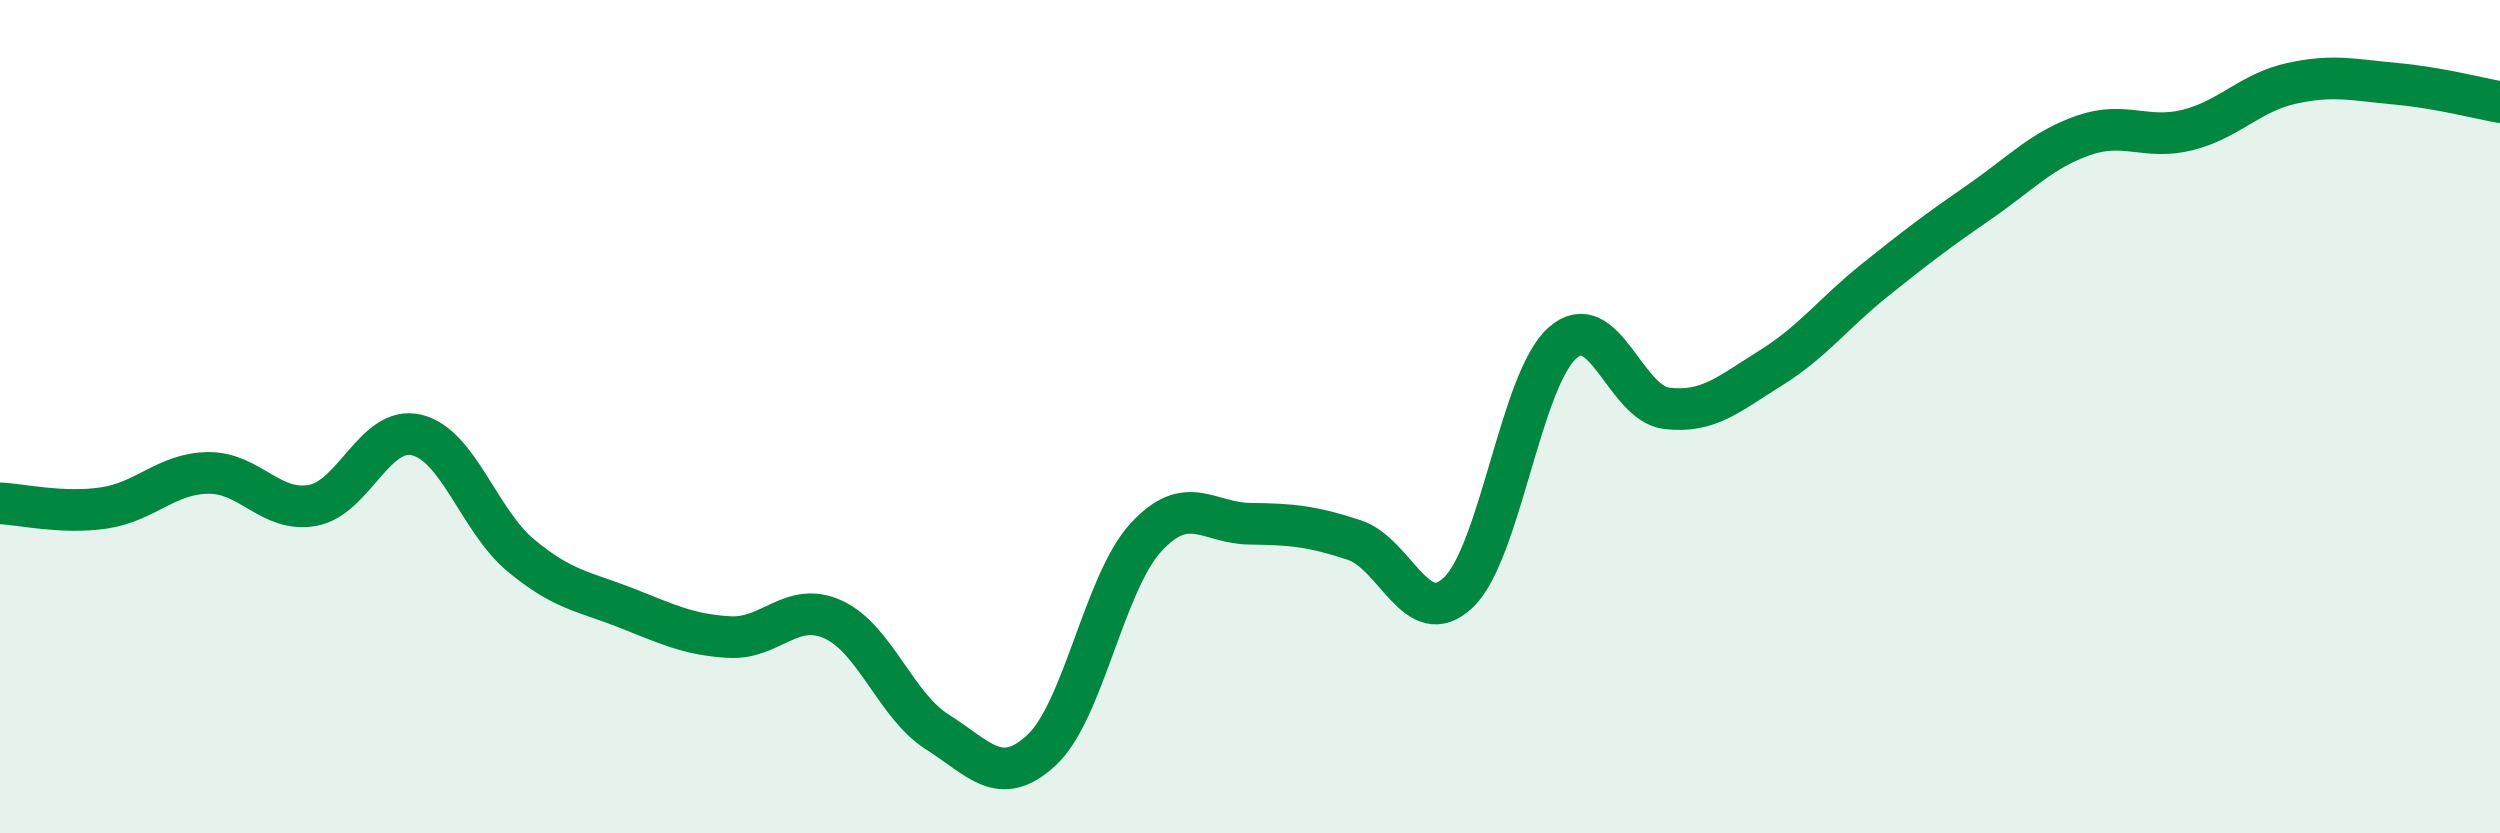
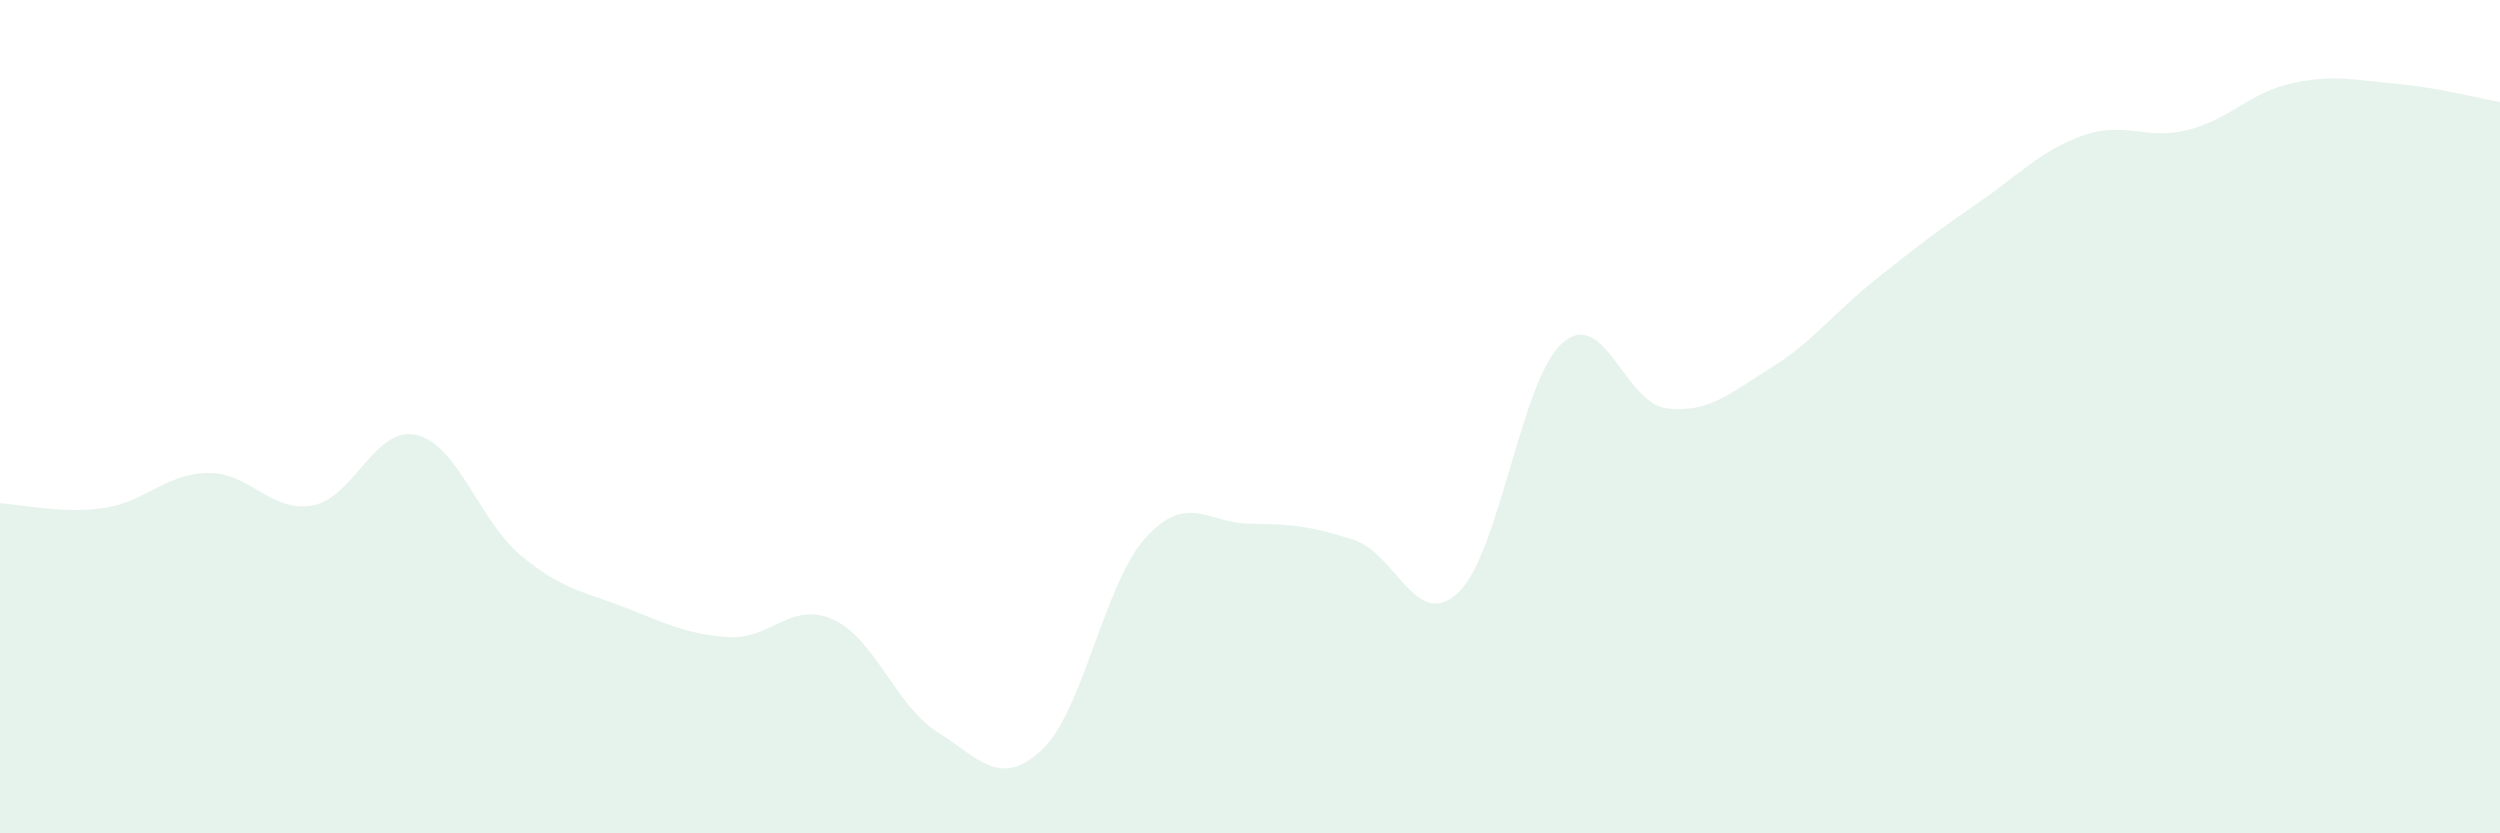
<svg xmlns="http://www.w3.org/2000/svg" width="60" height="20" viewBox="0 0 60 20">
  <path d="M 0,12.08 C 0.5,12.1 1.5,12.34 2.5,12.19 C 3.5,12.04 4,11.36 5,11.35 C 6,11.34 6.5,12.31 7.5,12.13 C 8.5,11.95 9,10.2 10,10.44 C 11,10.68 11.5,12.5 12.5,13.33 C 13.5,14.16 14,14.19 15,14.58 C 16,14.97 16.5,15.23 17.5,15.29 C 18.5,15.35 19,14.41 20,14.87 C 21,15.33 21.5,16.94 22.5,17.57 C 23.5,18.2 24,18.93 25,18 C 26,17.07 26.5,13.99 27.5,12.9 C 28.5,11.81 29,12.56 30,12.57 C 31,12.58 31.5,12.63 32.5,12.96 C 33.5,13.29 34,15.17 35,14.22 C 36,13.27 36.5,9.11 37.5,8.23 C 38.5,7.35 39,9.68 40,9.8 C 41,9.92 41.5,9.45 42.5,8.83 C 43.5,8.21 44,7.52 45,6.72 C 46,5.92 46.5,5.54 47.5,4.85 C 48.5,4.16 49,3.6 50,3.25 C 51,2.9 51.5,3.37 52.5,3.12 C 53.5,2.87 54,2.22 55,2 C 56,1.78 56.5,1.92 57.5,2.01 C 58.5,2.1 59.5,2.36 60,2.45L60 20L0 20Z" fill="#008740" opacity="0.1" stroke-linecap="round" stroke-linejoin="round" />
-   <path d="M 0,12.08 C 0.5,12.1 1.5,12.34 2.5,12.19 C 3.5,12.04 4,11.36 5,11.35 C 6,11.34 6.5,12.31 7.5,12.13 C 8.5,11.95 9,10.2 10,10.44 C 11,10.68 11.5,12.5 12.5,13.33 C 13.5,14.16 14,14.19 15,14.58 C 16,14.97 16.5,15.23 17.5,15.29 C 18.5,15.35 19,14.41 20,14.87 C 21,15.33 21.5,16.94 22.5,17.57 C 23.5,18.2 24,18.93 25,18 C 26,17.07 26.5,13.99 27.5,12.9 C 28.5,11.81 29,12.56 30,12.57 C 31,12.58 31.5,12.63 32.5,12.96 C 33.5,13.29 34,15.17 35,14.22 C 36,13.27 36.5,9.11 37.5,8.23 C 38.5,7.35 39,9.68 40,9.8 C 41,9.92 41.5,9.45 42.5,8.83 C 43.5,8.21 44,7.52 45,6.72 C 46,5.92 46.5,5.54 47.5,4.85 C 48.5,4.16 49,3.6 50,3.25 C 51,2.9 51.5,3.37 52.5,3.12 C 53.5,2.87 54,2.22 55,2 C 56,1.78 56.5,1.92 57.5,2.01 C 58.5,2.1 59.5,2.36 60,2.45" stroke="#008740" stroke-width="1" fill="none" stroke-linecap="round" stroke-linejoin="round" />
</svg>